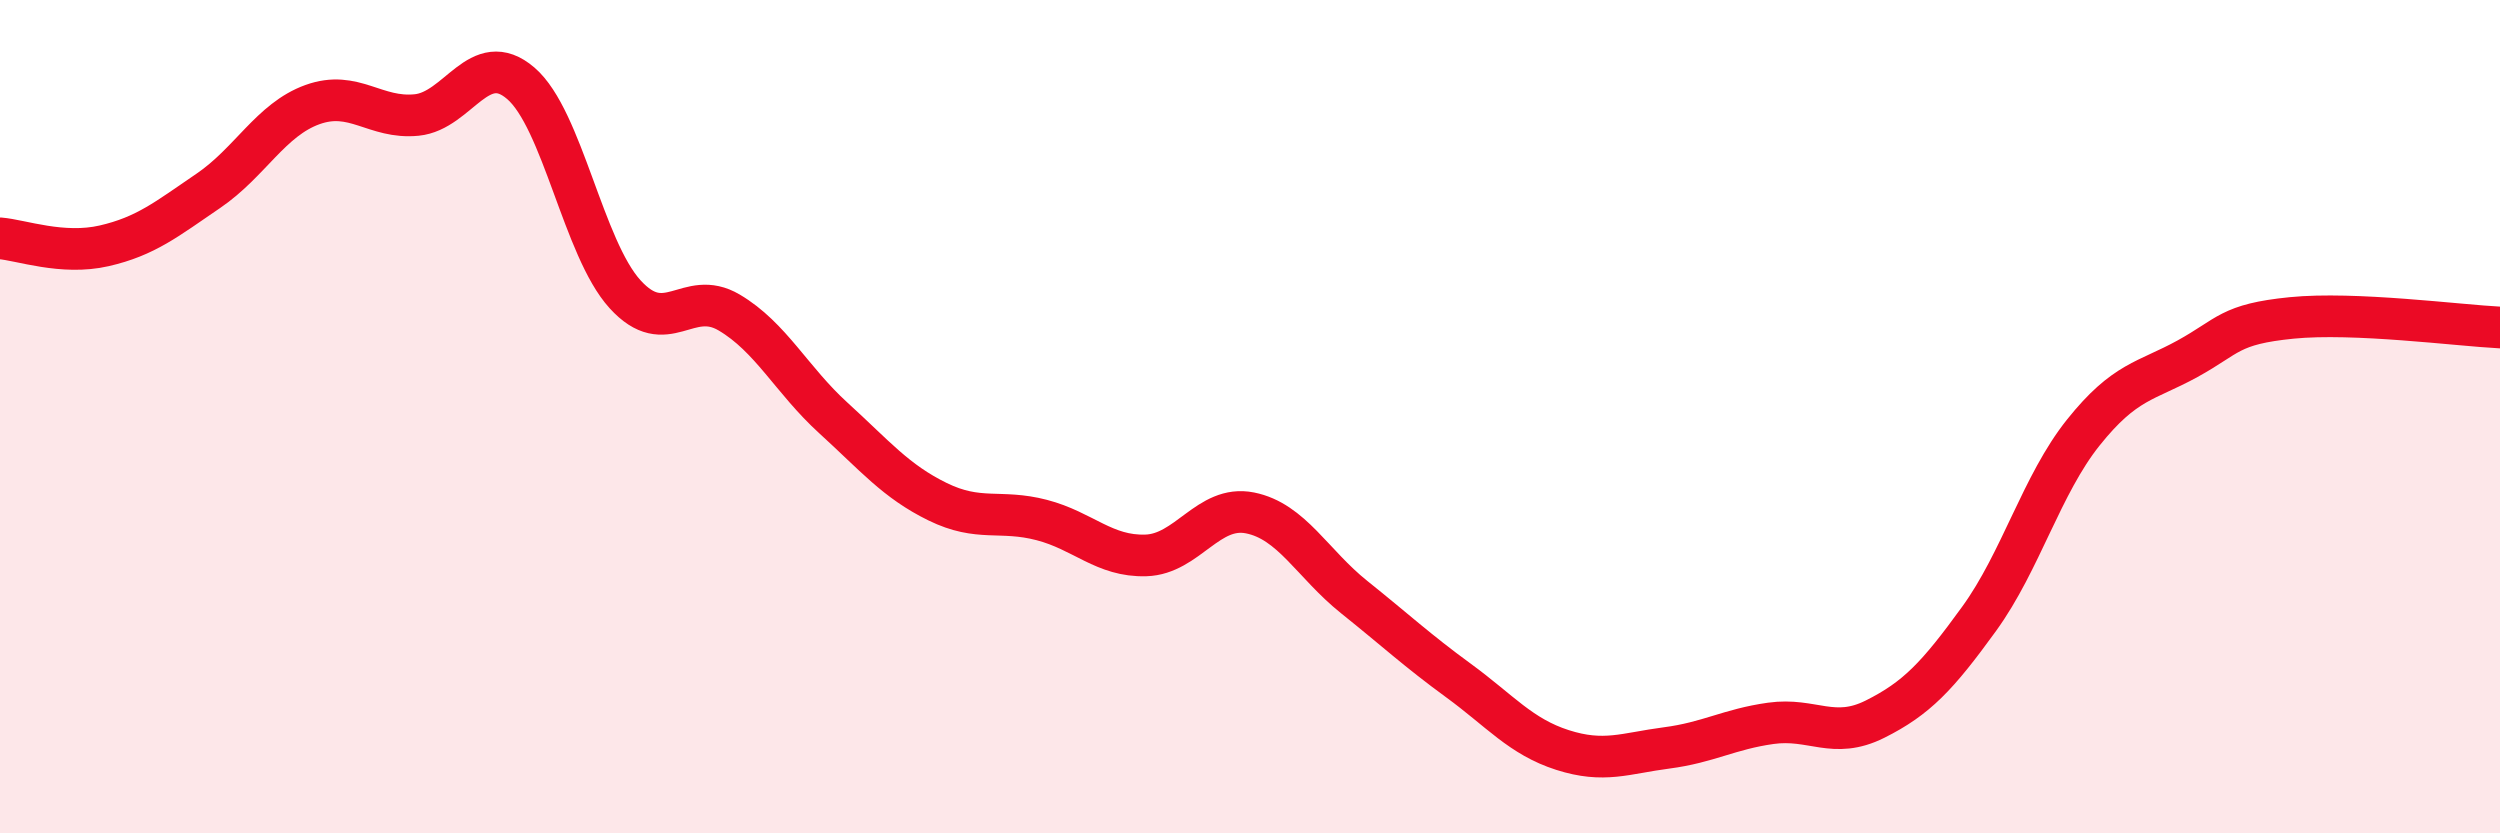
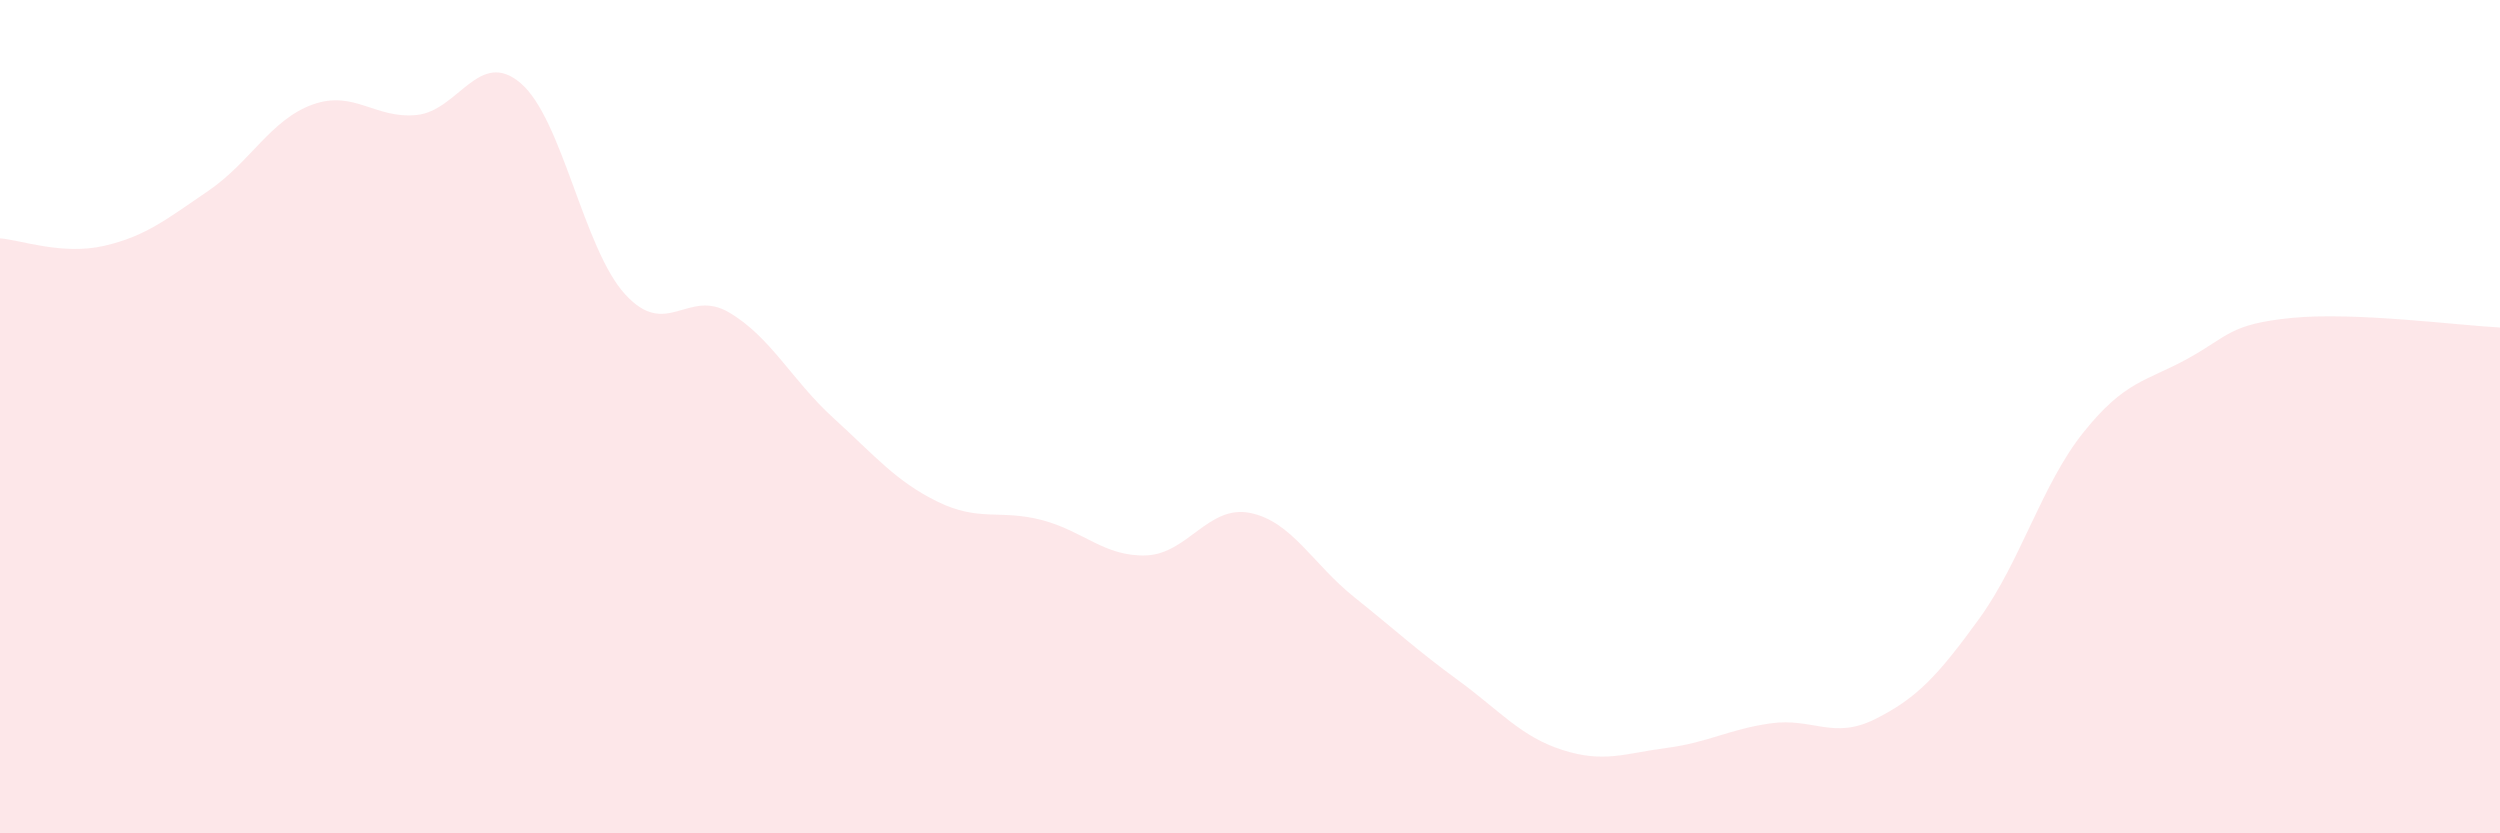
<svg xmlns="http://www.w3.org/2000/svg" width="60" height="20" viewBox="0 0 60 20">
  <path d="M 0,5.72 C 0.5,5.76 1.5,6.13 2.5,5.9 C 3.5,5.67 4,5.26 5,4.58 C 6,3.9 6.5,2.87 7.5,2.51 C 8.5,2.15 9,2.86 10,2.76 C 11,2.66 11.5,1.14 12.5,2 C 13.5,2.86 14,5.96 15,7.06 C 16,8.16 16.5,6.91 17.5,7.5 C 18.5,8.09 19,9.12 20,10.03 C 21,10.94 21.5,11.55 22.5,12.04 C 23.5,12.53 24,12.22 25,12.48 C 26,12.74 26.5,13.36 27.5,13.33 C 28.5,13.3 29,12.11 30,12.31 C 31,12.51 31.5,13.53 32.5,14.33 C 33.5,15.13 34,15.6 35,16.33 C 36,17.06 36.5,17.68 37.5,18 C 38.5,18.32 39,18.08 40,17.95 C 41,17.82 41.5,17.5 42.5,17.36 C 43.5,17.22 44,17.76 45,17.26 C 46,16.76 46.5,16.23 47.5,14.85 C 48.5,13.47 49,11.63 50,10.38 C 51,9.13 51.5,9.16 52.5,8.61 C 53.5,8.06 53.5,7.78 55,7.63 C 56.5,7.48 59,7.81 60,7.86L60 20L0 20Z" fill="#EB0A25" opacity="0.1" stroke-linecap="round" stroke-linejoin="round" />
-   <path d="M 0,5.72 C 0.5,5.76 1.5,6.13 2.5,5.9 C 3.5,5.67 4,5.26 5,4.58 C 6,3.9 6.5,2.87 7.5,2.51 C 8.5,2.15 9,2.86 10,2.76 C 11,2.66 11.5,1.14 12.5,2 C 13.5,2.86 14,5.96 15,7.06 C 16,8.16 16.5,6.91 17.5,7.5 C 18.5,8.09 19,9.12 20,10.03 C 21,10.94 21.5,11.55 22.5,12.04 C 23.5,12.53 24,12.22 25,12.48 C 26,12.74 26.5,13.36 27.5,13.33 C 28.5,13.3 29,12.11 30,12.31 C 31,12.51 31.5,13.53 32.5,14.33 C 33.5,15.13 34,15.6 35,16.33 C 36,17.06 36.5,17.68 37.5,18 C 38.5,18.32 39,18.08 40,17.95 C 41,17.82 41.5,17.5 42.5,17.36 C 43.5,17.22 44,17.76 45,17.26 C 46,16.76 46.5,16.23 47.5,14.85 C 48.5,13.47 49,11.63 50,10.38 C 51,9.13 51.5,9.16 52.5,8.61 C 53.5,8.06 53.5,7.78 55,7.63 C 56.5,7.48 59,7.81 60,7.86" stroke="#EB0A25" stroke-width="1" fill="none" stroke-linecap="round" stroke-linejoin="round" />
</svg>